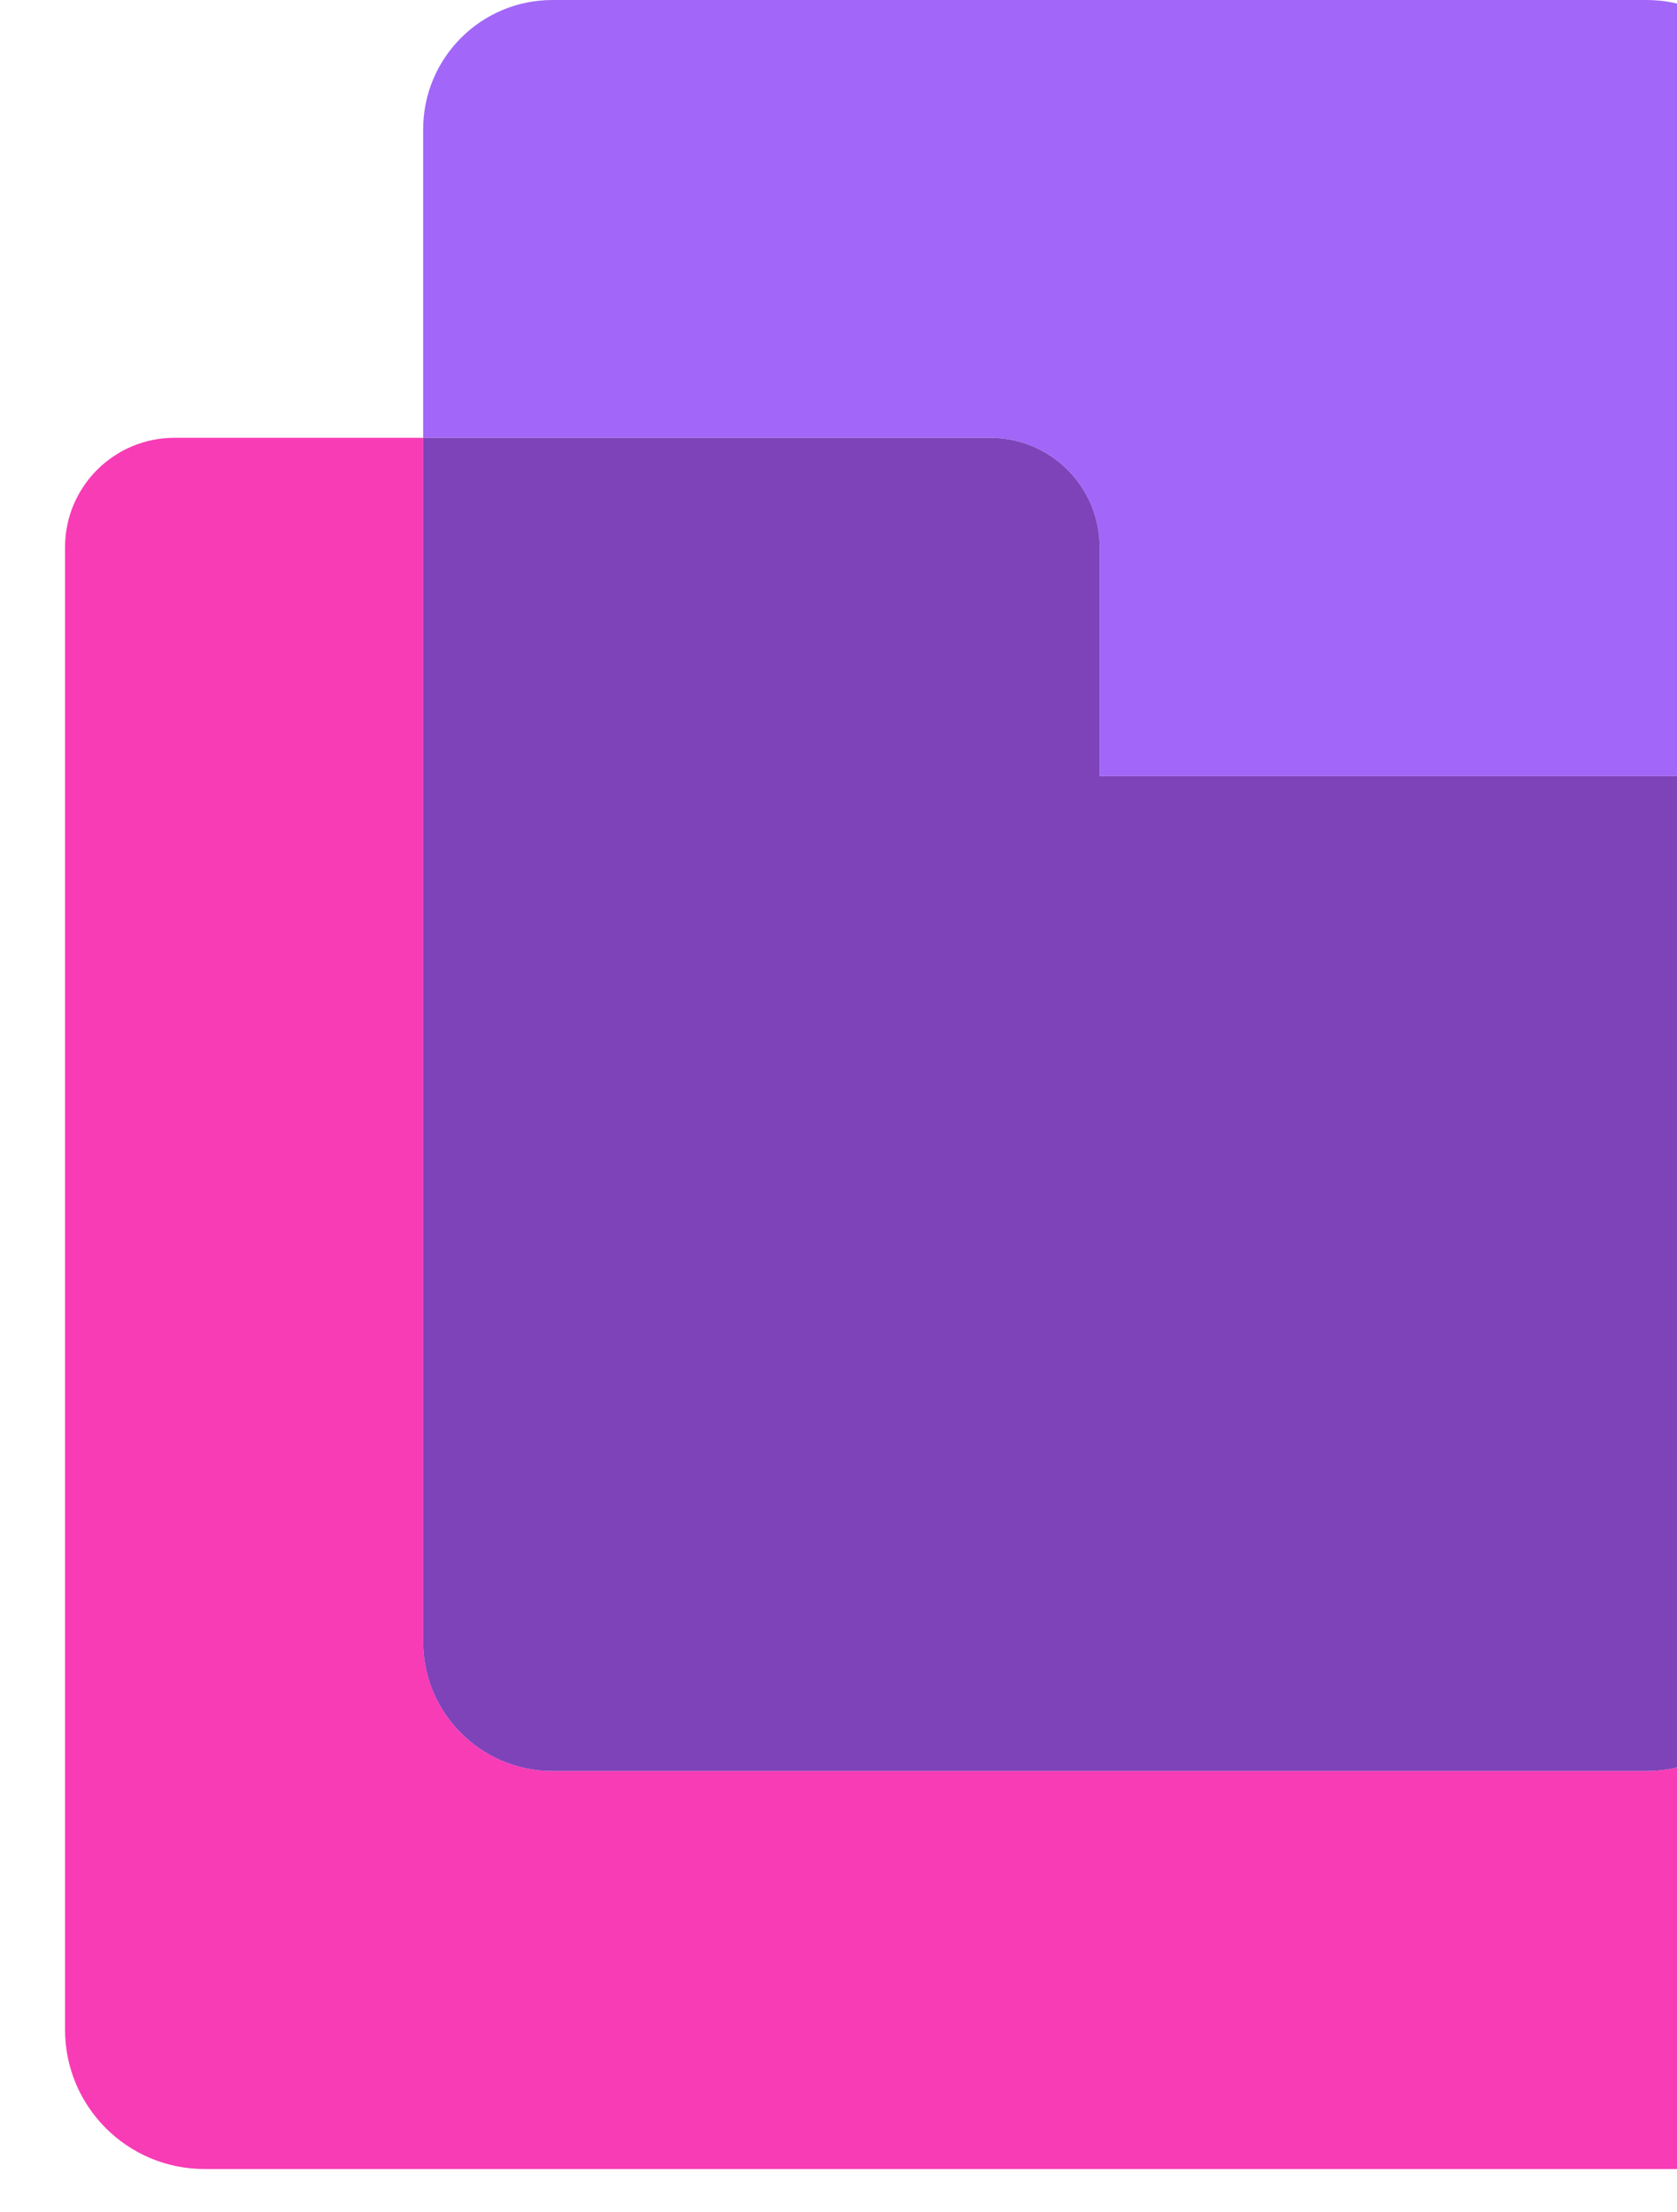
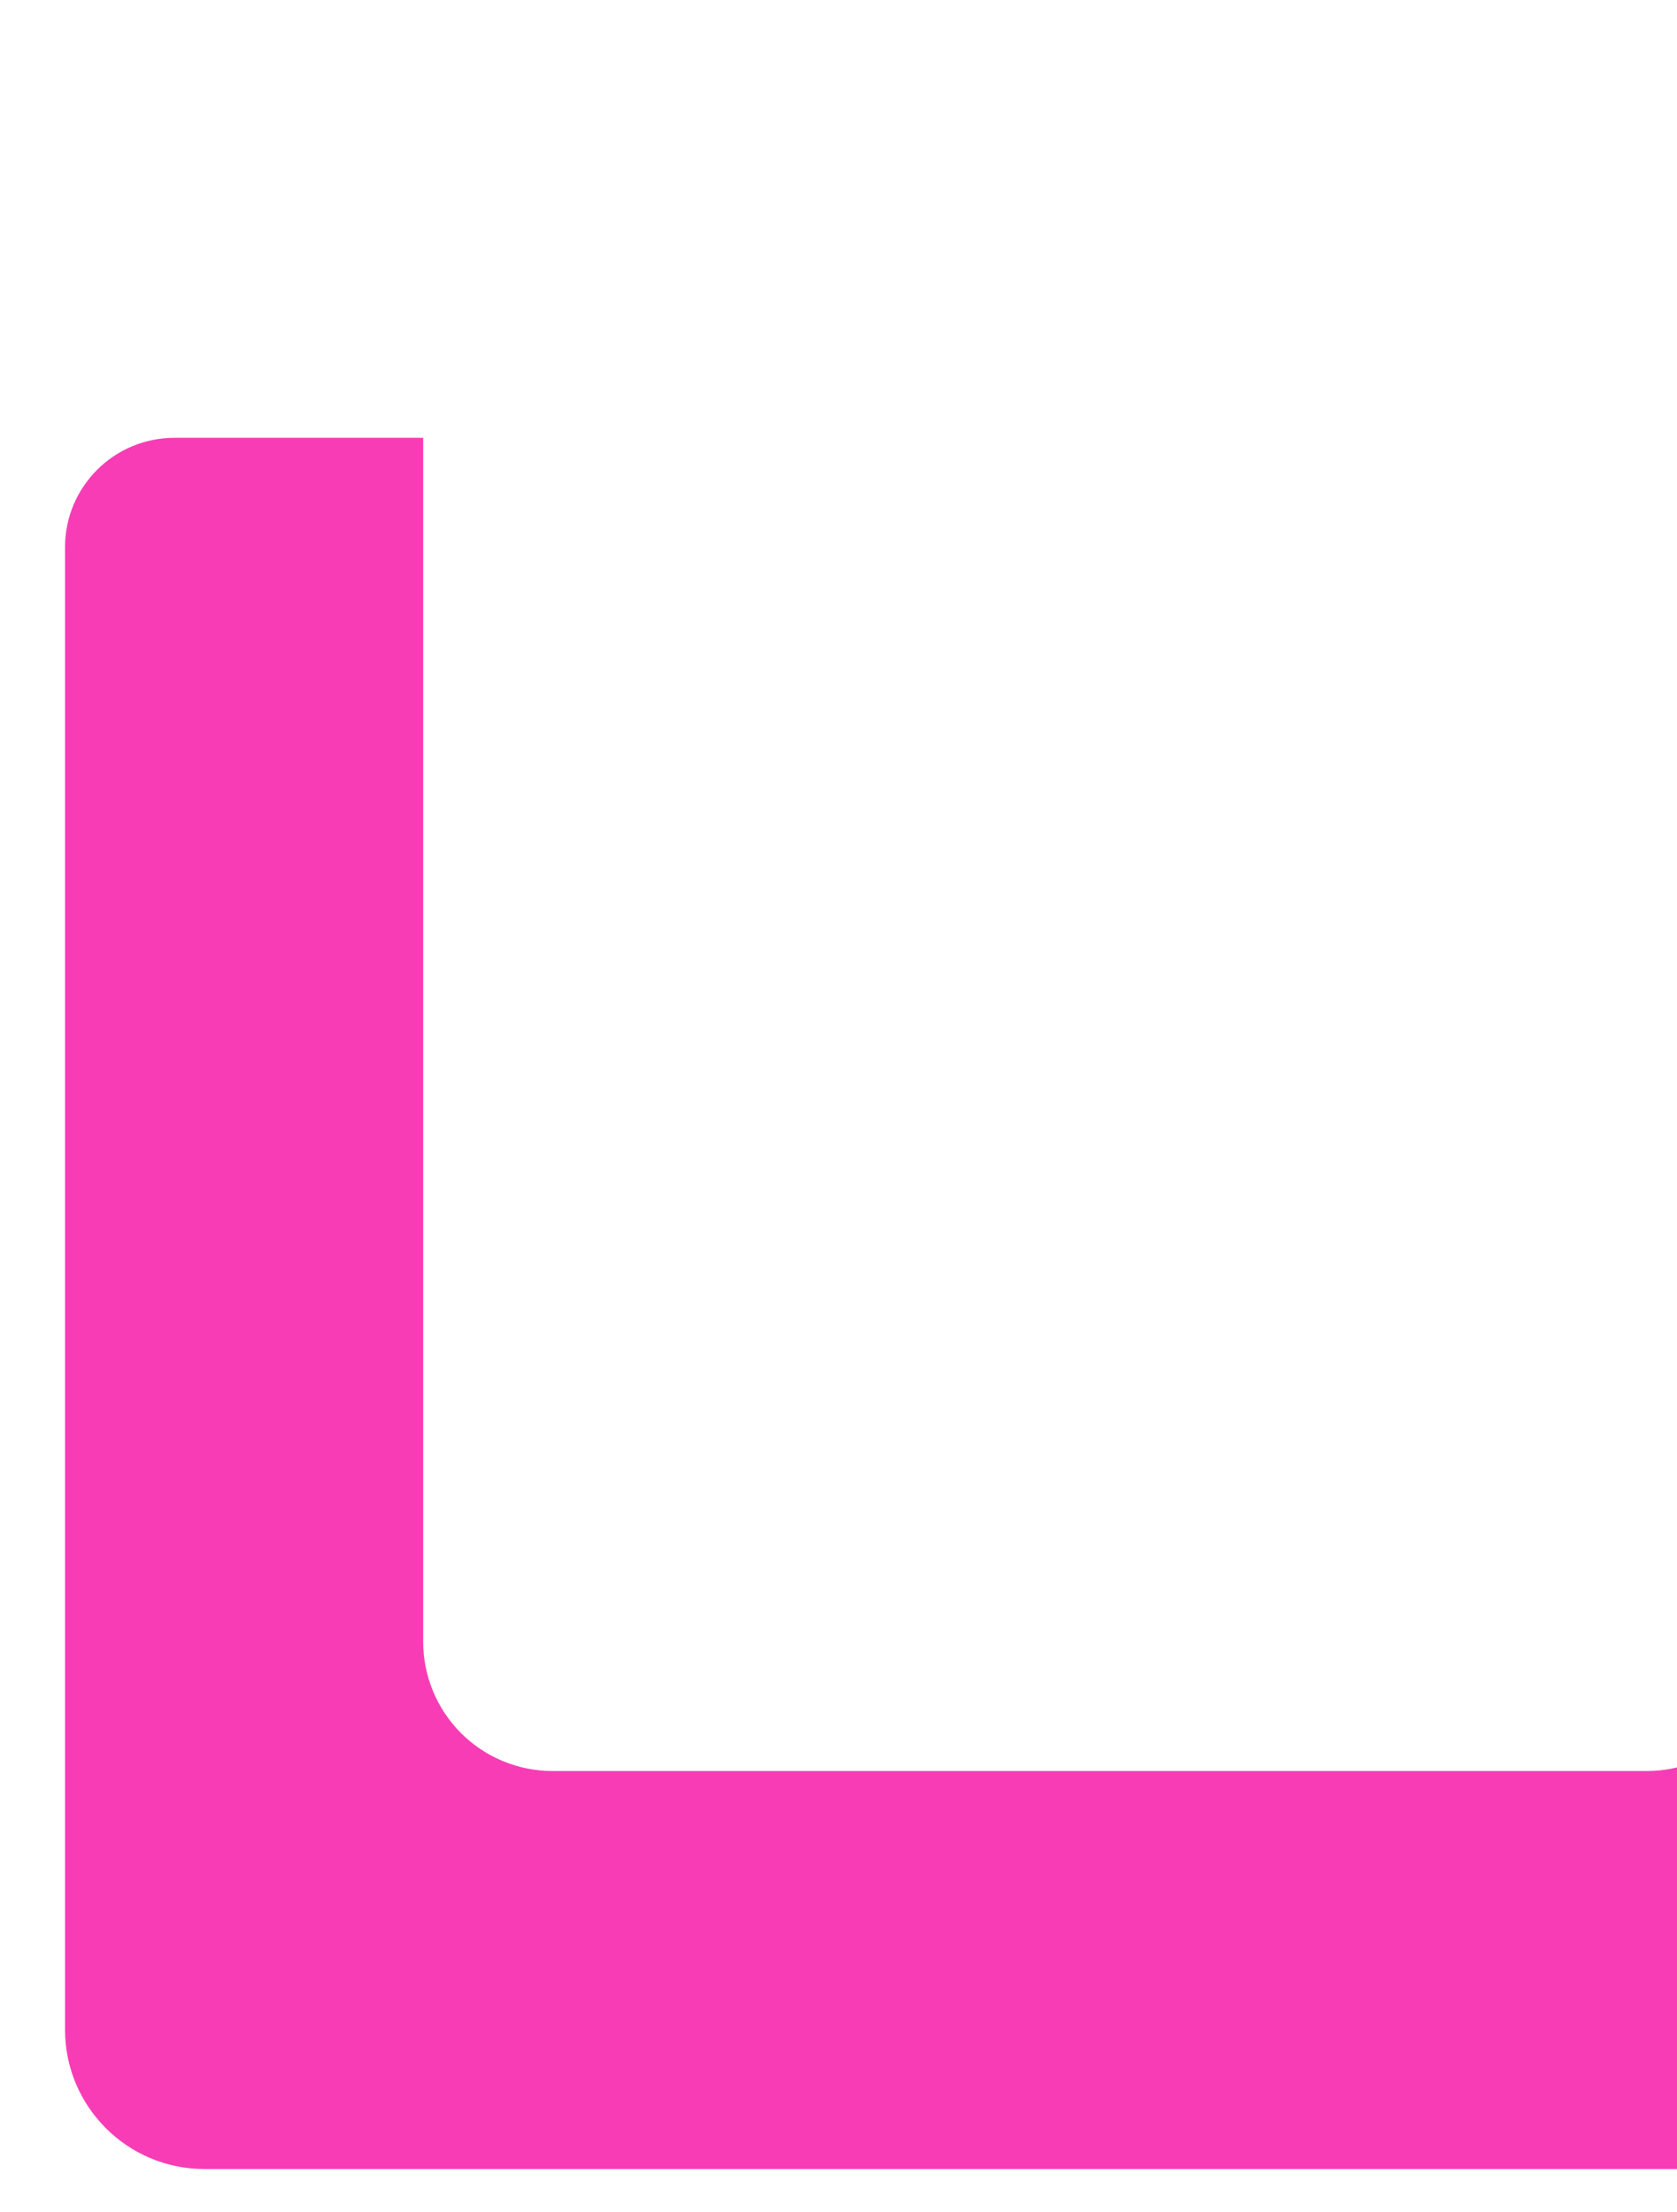
<svg xmlns="http://www.w3.org/2000/svg" width="91" height="120" viewBox="0 0 91 120" fill="none">
  <path d="M108.251 42.106H96.374V89.068C96.374 92.944 93.233 96.085 89.358 96.085H29.979C29.057 96.085 28.145 95.903 27.294 95.551C26.442 95.198 25.669 94.681 25.017 94.03C24.366 93.378 23.849 92.605 23.497 91.753C23.144 90.902 22.962 89.99 22.962 89.068V23.753H9.466C6.187 23.753 3.529 26.411 3.529 29.689V110.121C3.529 114.293 6.918 117.678 11.086 117.678H108.251C110.255 117.678 112.177 116.882 113.595 115.465C115.013 114.048 115.81 112.126 115.811 110.121V49.662C115.811 48.67 115.615 47.687 115.235 46.77C114.855 45.853 114.298 45.02 113.596 44.318C112.894 43.616 112.061 43.06 111.143 42.68C110.226 42.3 109.243 42.105 108.251 42.106" fill="#F83CB6" />
-   <path d="M59.668 29.689V42.106H96.374V7.016C96.374 3.141 93.233 0 89.358 0H29.979C26.104 0 22.962 3.141 22.962 7.016V23.753H53.728C57.011 23.753 59.668 26.411 59.668 29.693" fill="#A267F8" />
-   <path d="M29.979 96.085H89.358C93.233 96.085 96.374 92.944 96.374 89.068V42.106H59.668V29.689C59.668 26.411 57.011 23.753 53.728 23.753H22.962V89.068C22.962 92.944 26.104 96.085 29.979 96.085Z" fill="#7E42B9" />
</svg>